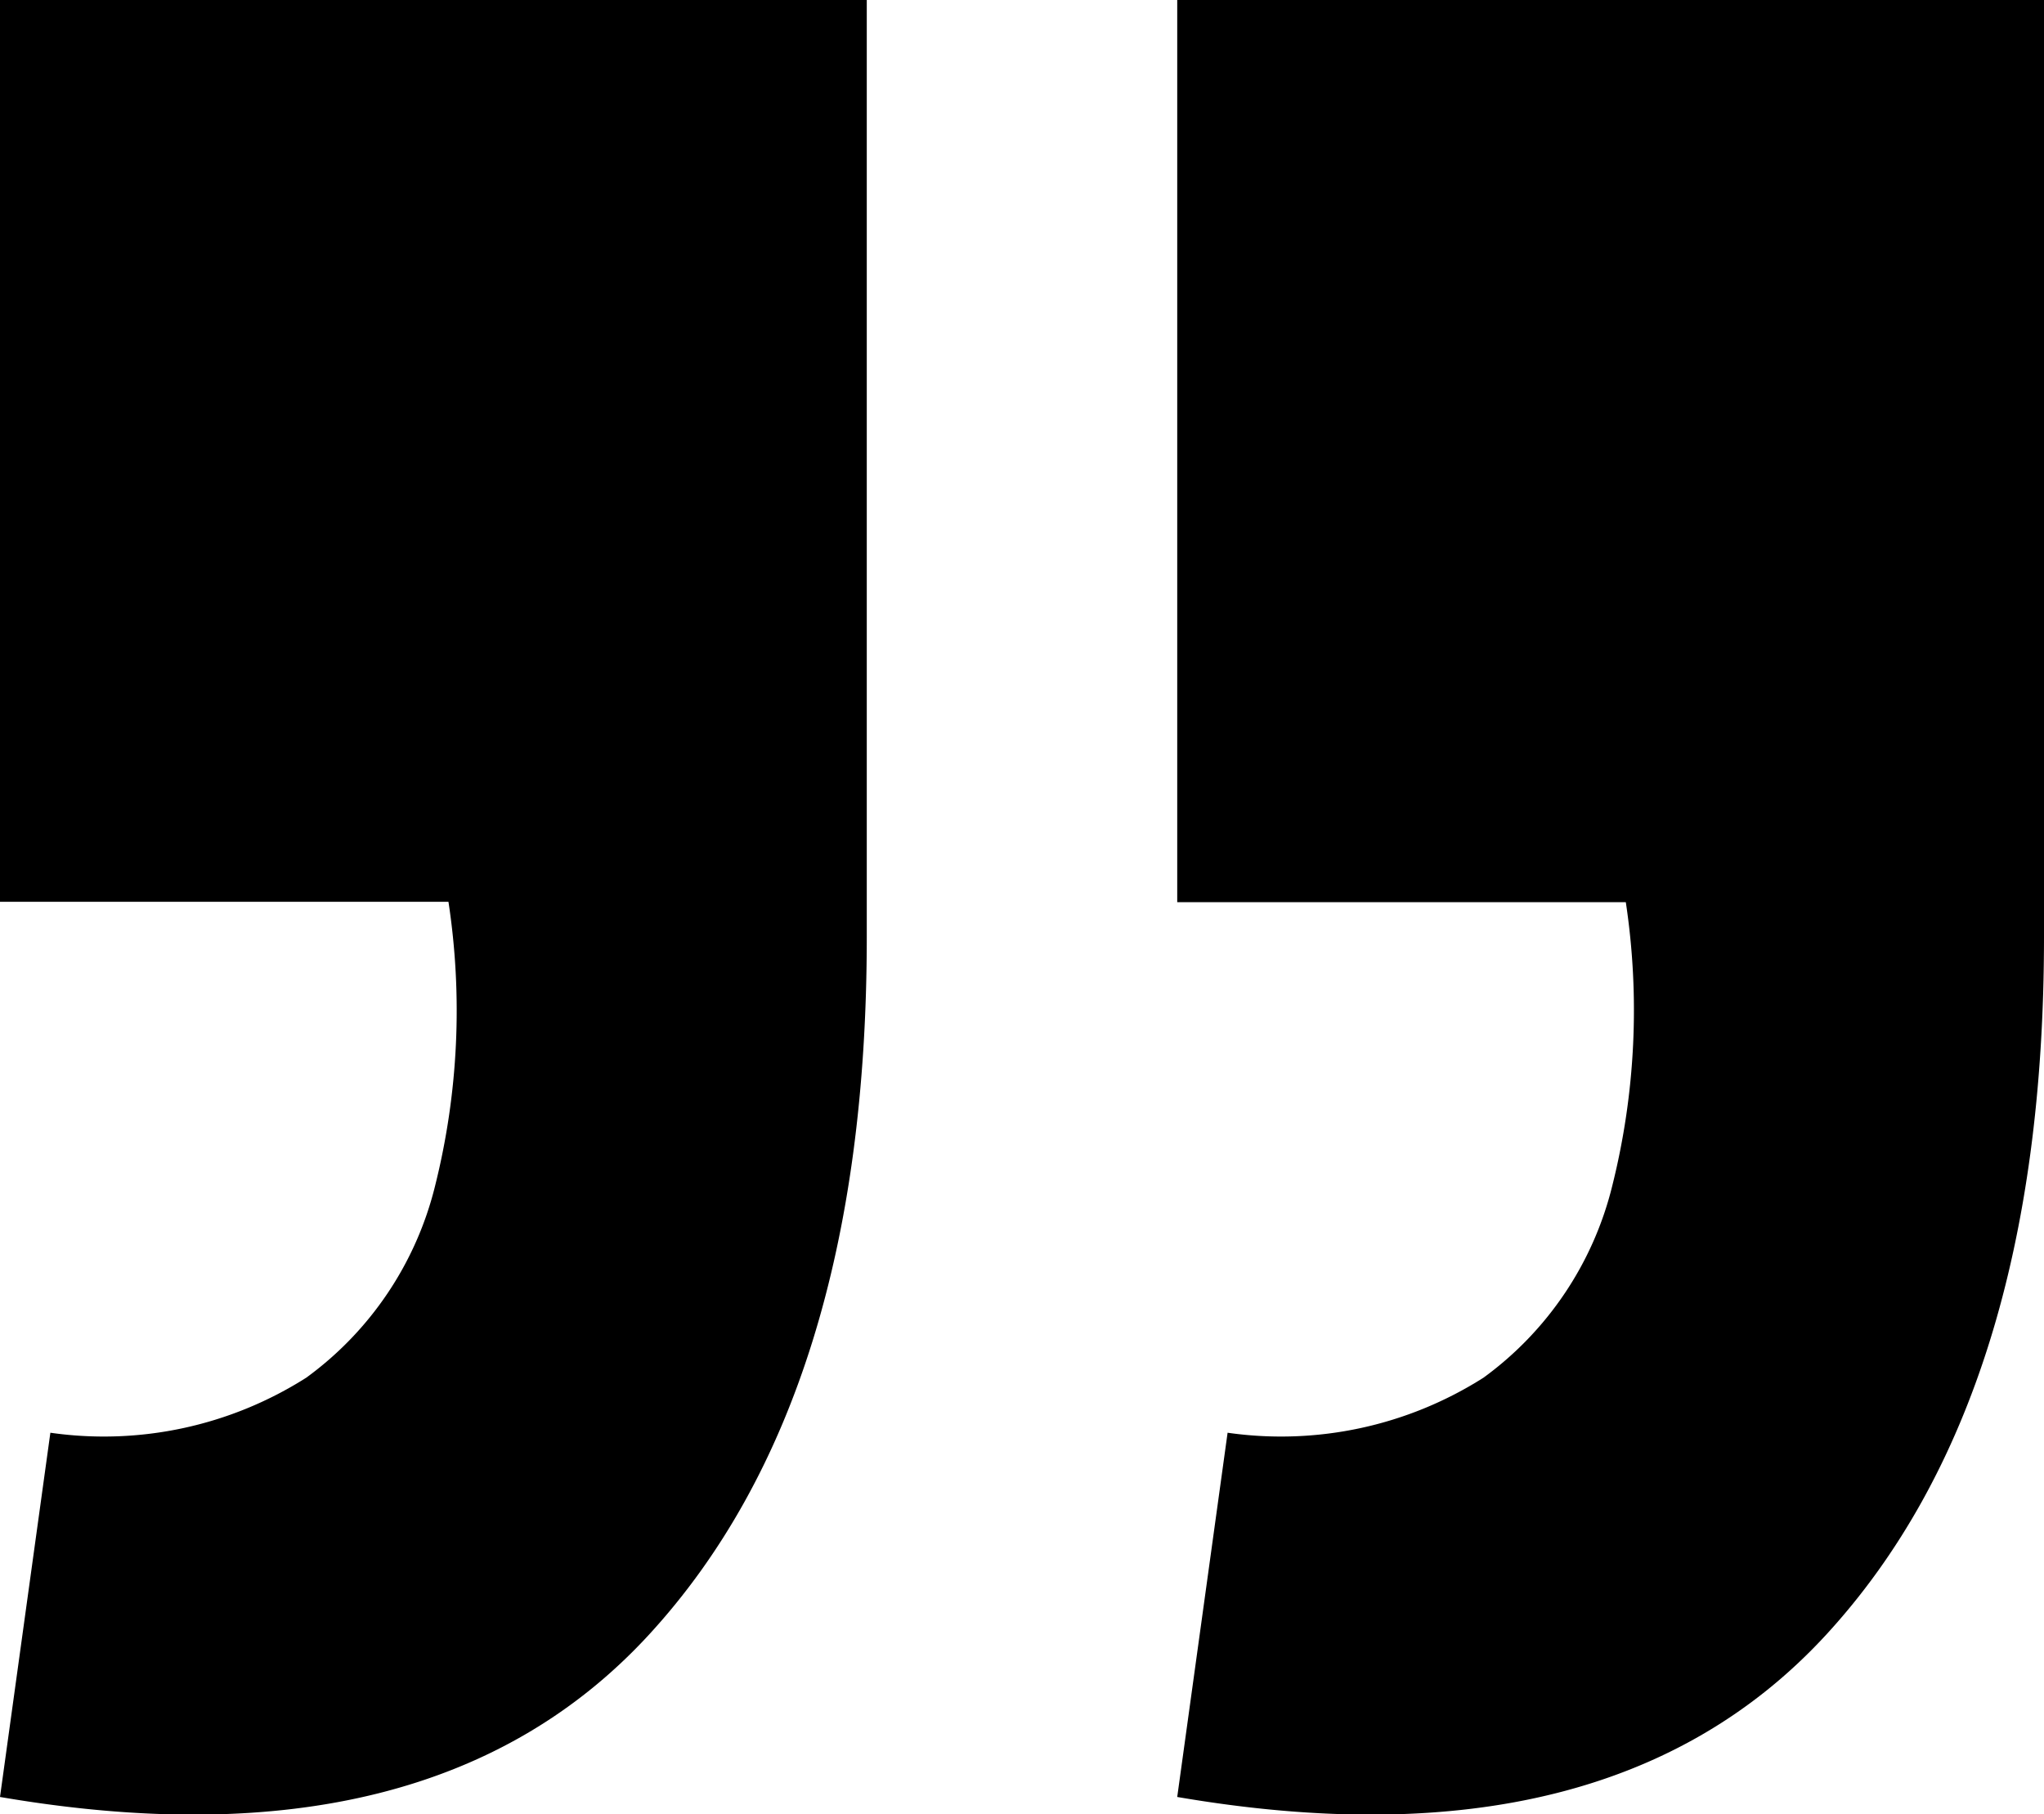
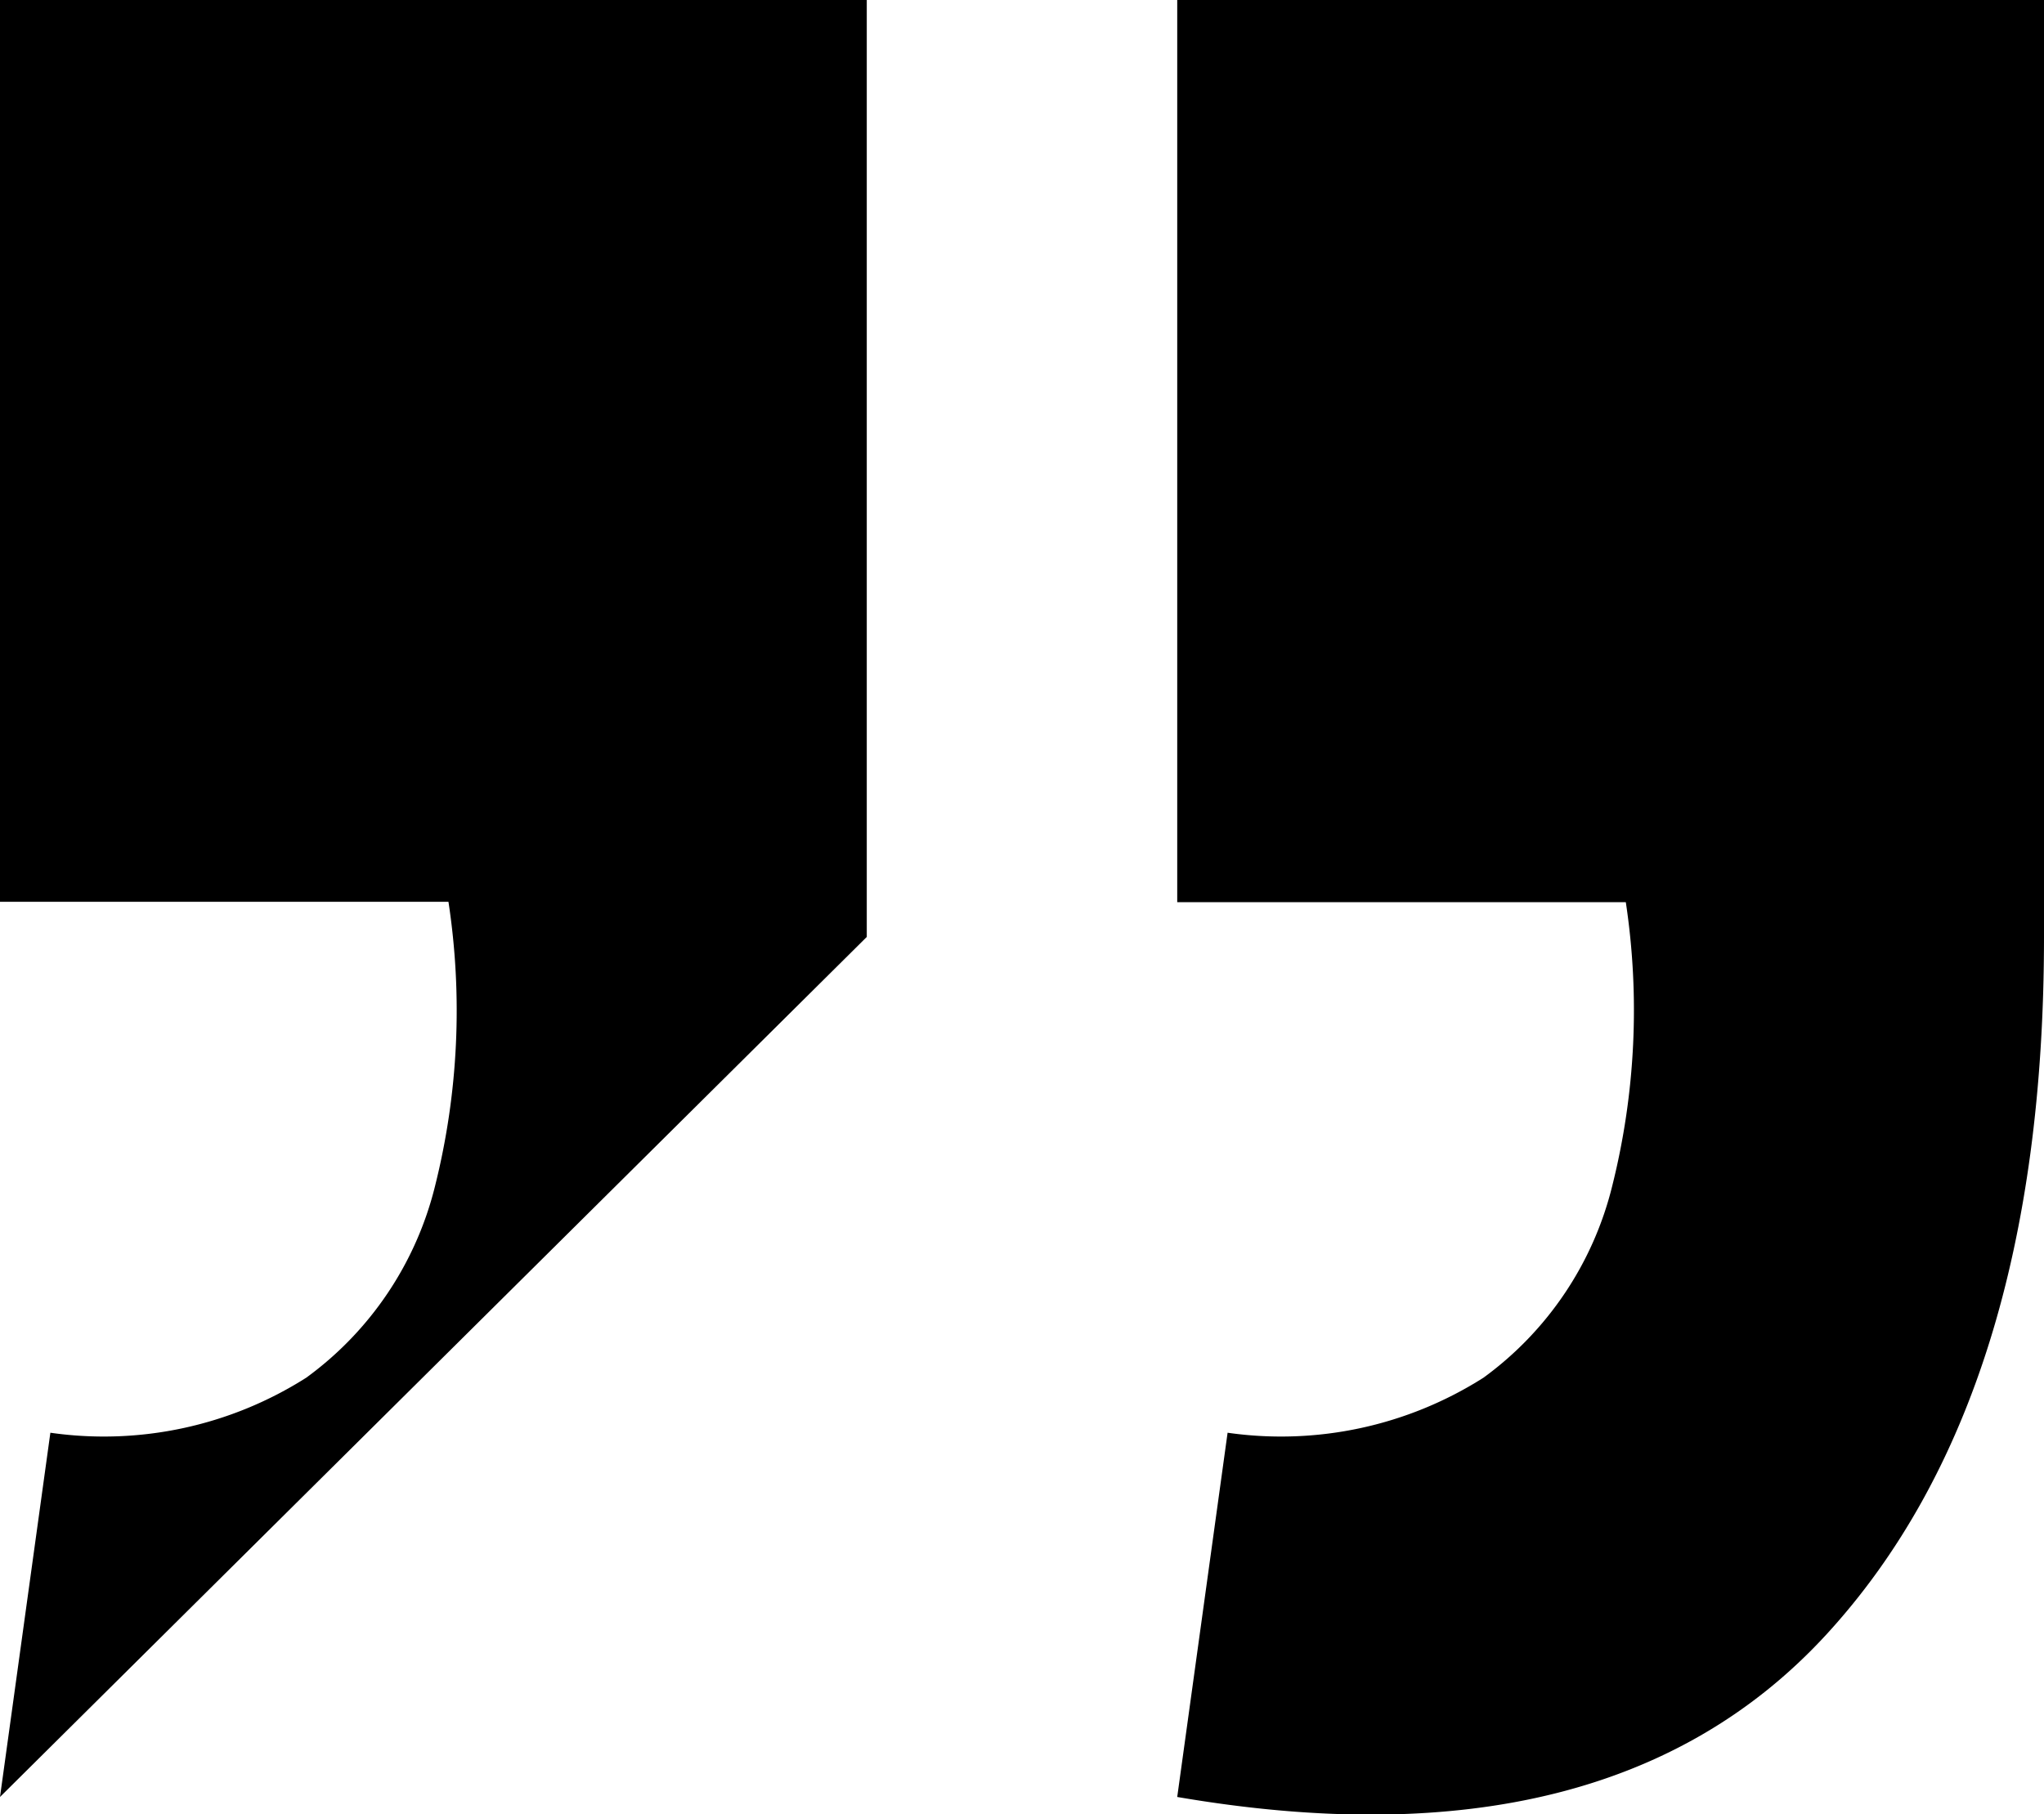
<svg xmlns="http://www.w3.org/2000/svg" width="31.814" height="28.244" viewBox="0 0 31.814 28.244">
-   <path id="Tracciato_26" data-name="Tracciato 26" d="M1.92,36.6l.784-5.67a5.873,5.873,0,0,0,3.983-.857,5.242,5.242,0,0,0,2.006-2.99A11.24,11.24,0,0,0,8.9,22.665H1.92V8.627H15.411V23.212q0,7.165-3.382,10.853T1.92,36.6Zm18.323,0,.784-5.67a5.873,5.873,0,0,0,3.983-.857,5.24,5.24,0,0,0,2.005-2.99,11.255,11.255,0,0,0,.21-4.412H20.243V8.627H33.734V23.212q0,7.165-3.382,10.853T20.243,36.6Z" transform="translate(-1.92 -8.627)" />
+   <path id="Tracciato_26" data-name="Tracciato 26" d="M1.92,36.6l.784-5.67a5.873,5.873,0,0,0,3.983-.857,5.242,5.242,0,0,0,2.006-2.99A11.24,11.24,0,0,0,8.9,22.665H1.92V8.627H15.411V23.212T1.92,36.6Zm18.323,0,.784-5.67a5.873,5.873,0,0,0,3.983-.857,5.24,5.24,0,0,0,2.005-2.99,11.255,11.255,0,0,0,.21-4.412H20.243V8.627H33.734V23.212q0,7.165-3.382,10.853T20.243,36.6Z" transform="translate(-1.92 -8.627)" />
</svg>